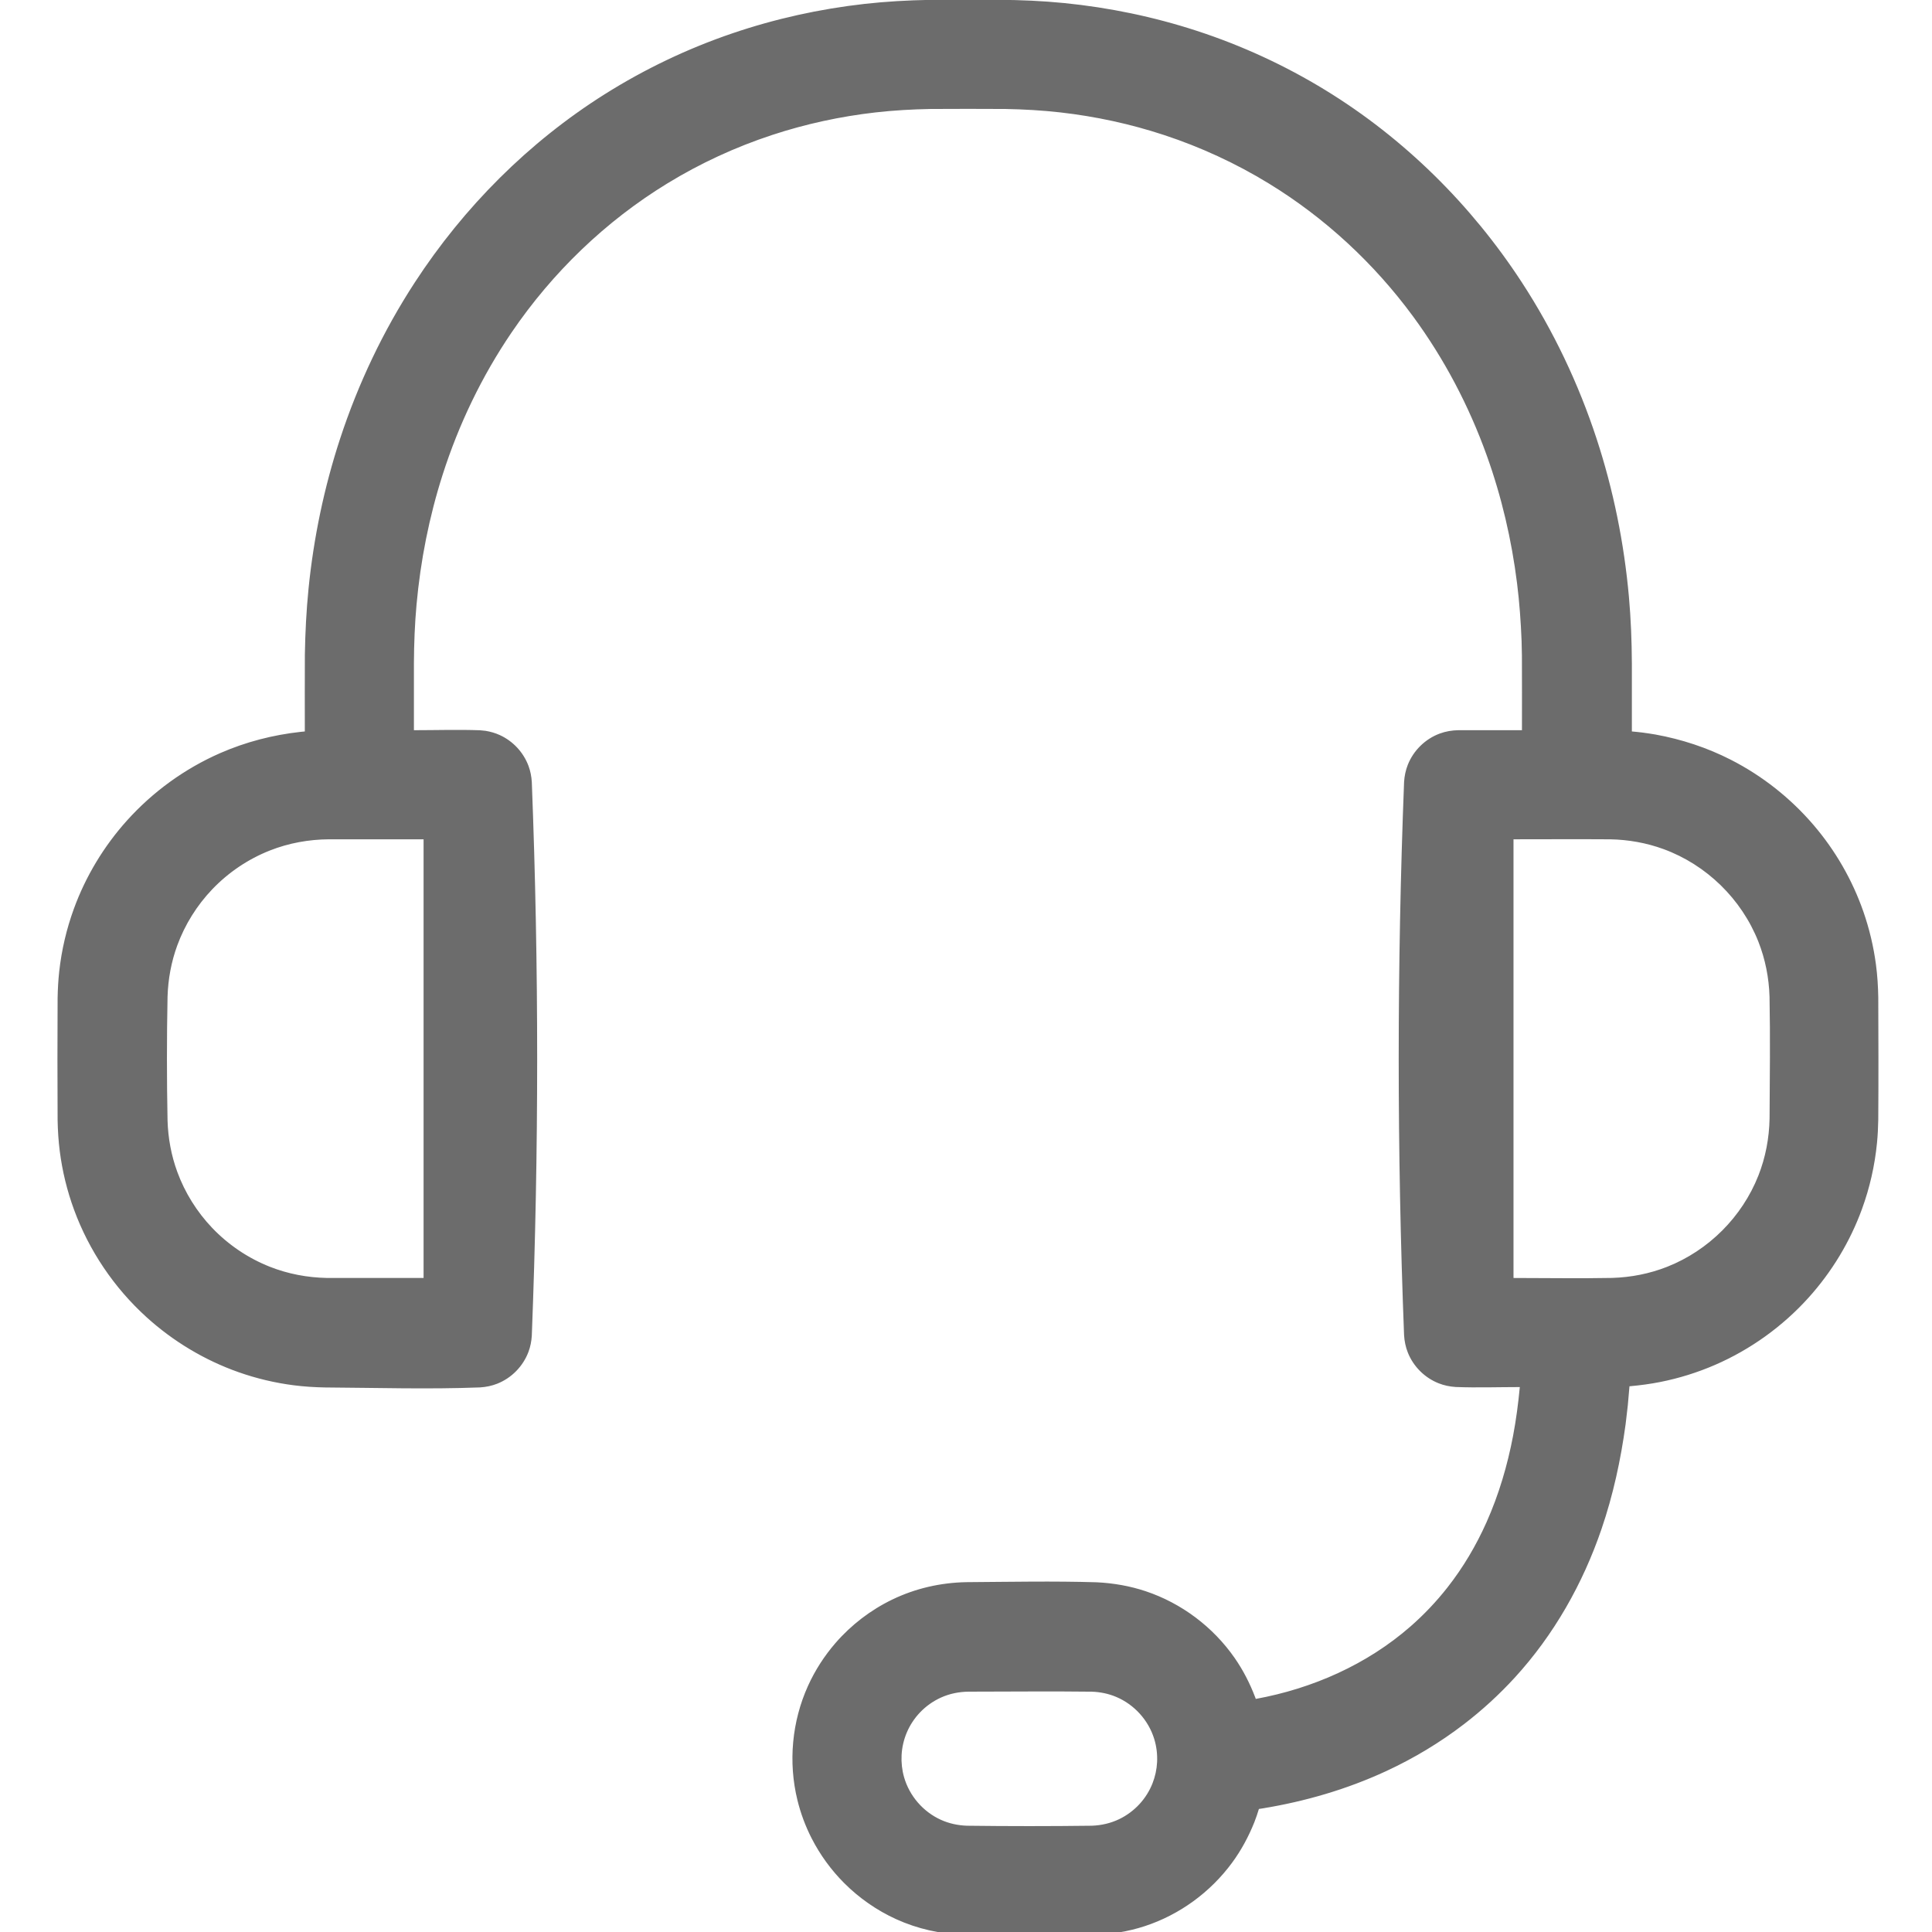
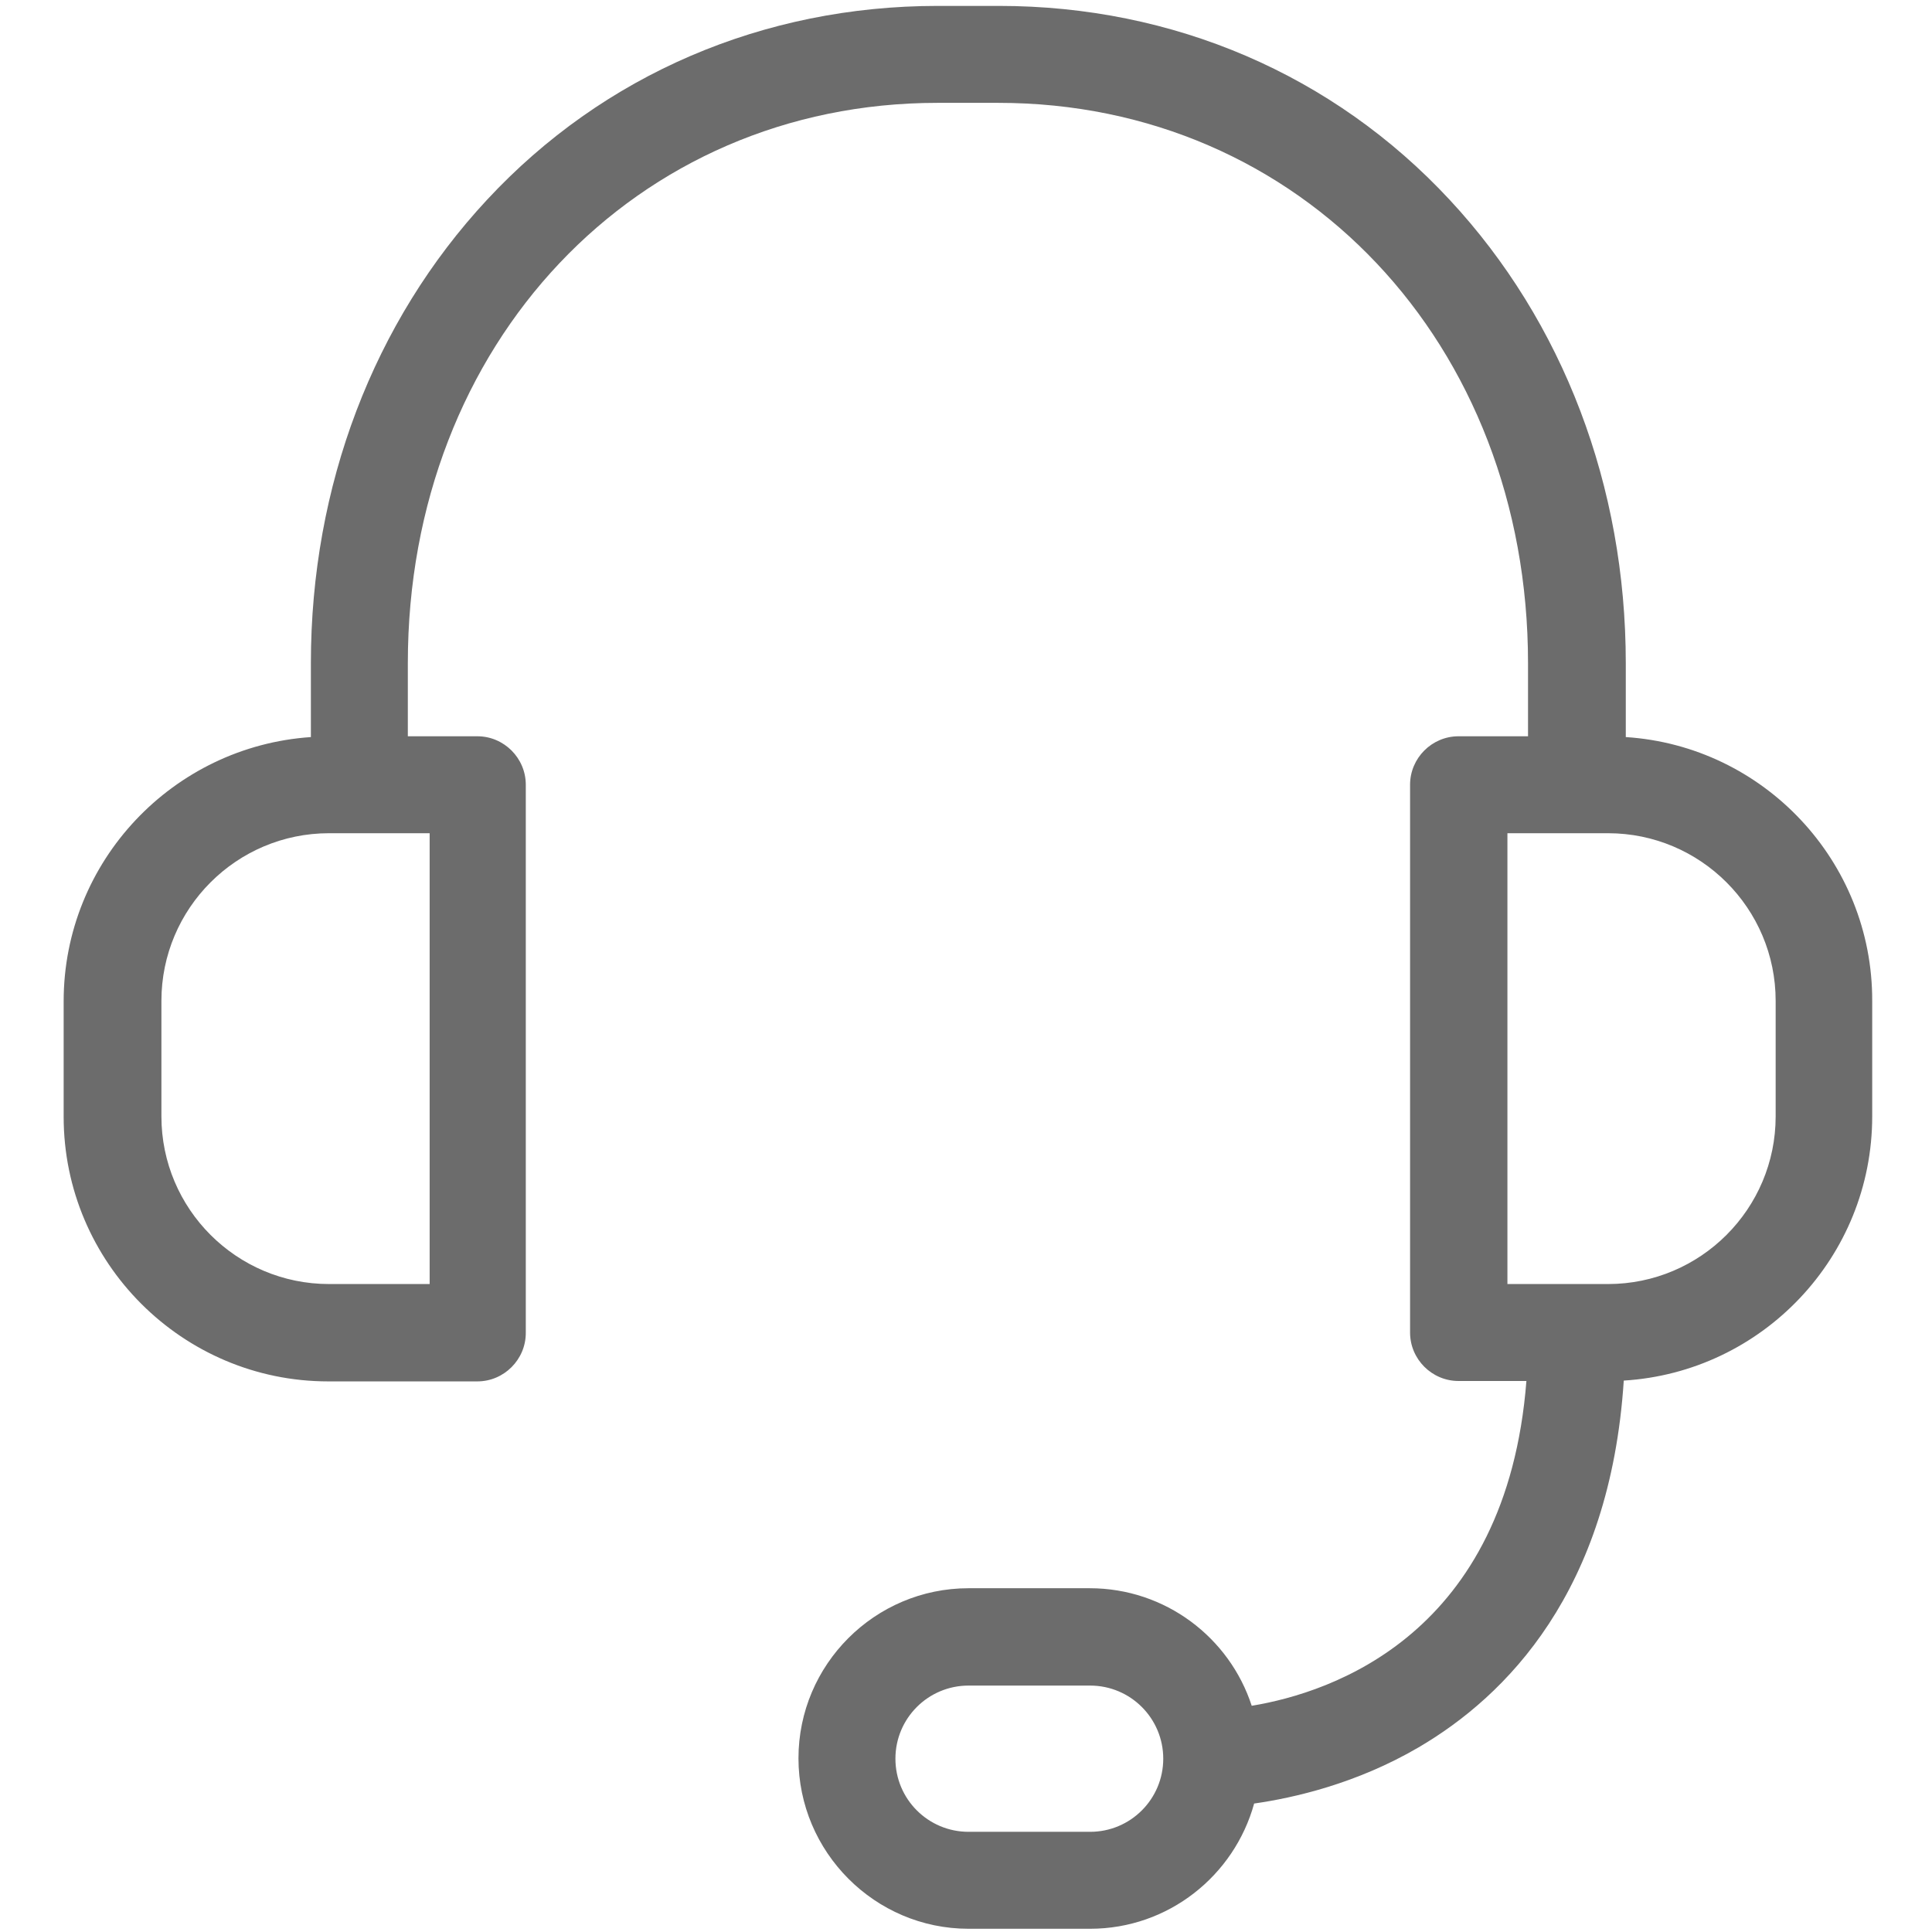
<svg xmlns="http://www.w3.org/2000/svg" clip-rule="evenodd" fill-rule="evenodd" stroke-linejoin="round" stroke-miterlimit="1.414" viewBox="0 0 55 55">
  <g fill="#6c6c6c" fill-rule="nonzero" transform="matrix(.115 0 0 .115 .185 .168)">
    <path d="m400.85 181v-18.3c0-43.8-15.5-84.5-43.6-114.7-28.8-31-68.4-48-111.6-48h-15.1c-43.2 0-82.8 17-111.6 48-28.1 30.2-43.6 70.9-43.6 114.7v18.3c-34.1 2.3-61.2 30.7-61.2 65.4v28.6c0 36.1 29.4 65.5 65.5 65.5h36.9c6.6 0 12-5.4 12-12v-135.7c0-6.6-5.4-12-12-12h-17.2v-18.1c0-79.1 56.4-138.7 131.1-138.7h15.1c74.8 0 131.1 59.6 131.1 138.7v18.1h-17.2c-6.6 0-12 5.4-12 12v135.6c0 6.6 5.4 12 12 12h16.8c-4.9 62.6-48 77.1-68 80.4-5.5-16.9-21.4-29.1-40.1-29.1h-30c-23.2 0-42.1 18.9-42.1 42.1s18.9 42.2 42.1 42.2h30.1c19.4 0 35.7-13.2 40.6-31 9.8-1.4 25.3-4.9 40.7-13.9 21.7-12.7 47.4-38.6 50.8-90.8 34.3-2.1 61.5-30.6 61.5-65.4v-28.6c.1-34.6-26.9-63.1-61-65.3zm-296.1 135.4h-24.9c-22.9 0-41.5-18.6-41.5-41.5v-28.6c0-22.9 18.6-41.5 41.5-41.5h24.9zm163.5 135.6h-30.1c-10 0-18.1-8.1-18.1-18.1s8.1-18.1 18.1-18.1h30.1c10 0 18.1 8.1 18.1 18.1s-8.1 18.1-18.1 18.1zm169.7-177.1c0 22.9-18.6 41.5-41.5 41.5h-24.9v-111.6h24.9c22.9 0 41.5 18.6 41.5 41.5z" />
-     <path d="m269.956 390.233c4.106.208 8.147.906 12.052 2.211 8.86 2.961 16.654 8.823 21.993 16.485 2.116 3.038 3.798 6.322 5.113 9.779l.141.392c14.035-2.562 27.54-8.52 38.317-17.955 3.323-2.909 6.372-6.125 9.101-9.596 3.901-4.96 7.135-10.43 9.704-16.19 3.052-6.845 5.181-14.074 6.578-21.431.755-3.979 1.277-7.993 1.659-12.024-5.285 0-10.574.187-15.856-.018-1.46-.093-2.888-.384-4.25-.924-3.452-1.367-6.252-4.167-7.62-7.619-.54-1.363-.831-2.791-.923-4.251-1.772-45.627-1.772-91.357 0-136.984.092-1.46.383-2.888.923-4.25 1.409-3.556 4.338-6.418 7.928-7.738 1.488-.547 3.041-.801 4.623-.824h15.707c0-6.143.024-12.287-.01-18.43-.03-1.824-.029-1.821-.081-3.645-.187-4.772-.53-9.53-1.12-14.271-1.341-10.773-3.824-21.408-7.492-31.629-4.399-12.263-10.511-23.916-18.226-34.42-9.664-13.157-21.831-24.441-35.764-32.96-8.147-4.982-16.872-9.007-25.943-11.991-8.324-2.738-16.932-4.598-25.638-5.586-4.517-.512-9.047-.765-13.591-.85-6.186-.037-12.373-.037-18.56 0-4.538.085-9.062.338-13.574.85-8.7.988-17.301 2.849-25.619 5.586-9.068 2.984-17.792 7.01-25.937 11.991-15.31 9.36-28.459 22.051-38.547 36.879-7.374 10.839-13.101 22.778-17.091 35.261-3.337 10.44-5.468 21.249-6.454 32.161-.435 4.812-.619 9.632-.646 14.462v16.592c5.463 0 10.93-.181 16.389.018.455.03.904.075 1.356.139 1.209.2 2.384.534 3.501 1.043 3.281 1.493 5.879 4.287 7.13 7.667.47 1.27.722 2.596.807 3.945 1.773 45.661 1.769 91.424 0 137.084-.086 1.349-.337 2.675-.807 3.945-1.328 3.588-4.177 6.515-7.736 7.925-1.362.54-2.791.831-4.251.924-12.808.497-25.638.091-38.457.012-2.56-.05-5.111-.211-7.652-.534-4.672-.595-9.28-1.69-13.721-3.258-8.409-2.968-16.184-7.641-22.784-13.635-7.987-7.252-14.19-16.433-17.907-26.562-1.717-4.677-2.906-9.549-3.536-14.492-.323-2.541-.484-5.093-.534-7.653-.053-10.098-.055-20.196 0-30.294.041-2.191.159-4.376.399-6.554.583-5.293 1.803-10.512 3.627-15.515 2.928-8.037 7.426-15.487 13.145-21.845 6.393-7.11 14.299-12.845 23.059-16.681 6.34-2.777 13.054-4.509 19.928-5.266l.811-.079.227-.02c0-6.325-.022-12.651.011-18.977.091-5.465.36-10.917.907-16.357 1.267-12.609 3.864-25.089 7.814-37.132 4.472-13.632 10.675-26.695 18.51-38.716 12.138-18.623 28.177-34.714 47.004-46.569 9.895-6.232 20.518-11.297 31.588-15.067 10.598-3.608 21.586-6.035 32.71-7.286 5.357-.602 10.73-.897 16.118-.997 5.715-.035 11.43-.012 17.146-.012 5.399.033 10.787.262 16.161.798 11.154 1.111 22.19 3.401 32.848 6.879 11.118 3.629 21.81 8.55 31.786 14.656 19.537 11.958 36.164 28.424 48.661 47.598 7.835 12.021 14.039 25.084 18.51 38.716 4.162 12.689 6.816 25.859 8.006 39.157.488 5.454.698 10.92.726 16.395v16.911c.885.073 1.766.173 2.647.278 1.067.141 2.129.302 3.19.481 6.484 1.181 12.763 3.24 18.639 6.236 7.807 3.98 14.803 9.509 20.5 16.166 5.389 6.295 9.597 13.592 12.325 21.418 1.485 4.261 2.534 8.672 3.125 13.145.357 2.703.527 5.419.572 8.144.037 10.086.071 20.173-.003 30.258-.035 1.925-.127 3.845-.315 5.761-.548 5.585-1.8 11.099-3.726 16.371-2.944 8.059-7.457 15.52-13.201 21.892-6.42 7.123-14.372 12.849-23.171 16.663-4.372 1.895-8.946 3.32-13.621 4.242-2.393.471-4.806.794-7.234 1.018l-.32.026c-.121 1.583-.259 3.163-.413 4.743-.164 1.56-.346 3.117-.545 4.673-1.202 8.812-3.085 17.517-5.966 25.94-4.627 13.532-11.777 26.174-21.449 36.745-3.839 4.195-8.048 8.049-12.555 11.515-5.968 4.589-12.456 8.482-19.284 11.647-9.698 4.495-20.021 7.5-30.558 9.228l-.965.149c-.25.812-.25.809-.517 1.614-.297.837-.295.834-.609 1.668-1.422 3.549-3.227 6.913-5.491 9.998-5.381 7.331-13.019 12.913-21.669 15.739-4.068 1.329-8.278 1.991-12.55 2.129-10.72.114-21.443.201-32.162-.005-5.805-.184-11.509-1.455-16.804-3.865-4.791-2.181-9.172-5.235-12.888-8.962-3.217-3.228-5.931-6.956-8.008-11.012-1.542-3.011-2.731-6.201-3.536-9.487-2.303-9.397-1.373-19.471 2.616-28.286 1.735-3.835 4.035-7.41 6.79-10.592 3.897-4.499 8.71-8.19 14.07-10.779 5.73-2.768 11.971-4.184 18.32-4.306 10.788-.074 21.585-.299 32.369.033zm-39.401-388.73c-5.303.034-10.594.258-15.873.784-10.939 1.09-21.761 3.335-32.213 6.746-10.896 3.555-21.373 8.378-31.149 14.362-19.158 11.725-35.458 27.874-47.712 46.674-7.693 11.803-13.782 24.628-18.172 38.012-3.882 11.837-6.434 24.103-7.679 36.496-.606 6.027-.872 12.071-.903 18.127v18.296c-.022.148-.023.301-.067.443-.134.435-.465.791-.889.957-.139.054-.291.066-.437.099-1.04.077-2.076.172-3.112.286-6.545.804-12.932 2.525-18.944 5.248-6.527 2.957-12.543 7.009-17.746 11.936-7.181 6.802-12.77 15.265-16.157 24.561-1.741 4.778-2.907 9.761-3.463 14.815-.229 2.081-.343 4.168-.381 6.261-.055 10.073-.053 20.147 0 30.221.048 2.445.201 4.883.51 7.31.601 4.719 1.737 9.37 3.376 13.836 3.55 9.675 9.477 18.445 17.105 25.372 6.111 5.549 13.276 9.916 21.027 12.761 4.466 1.639 9.117 2.775 13.836 3.375 2.428.309 4.866.463 7.312.511 12.754.078 25.521.486 38.265-.009 1.132-.072 2.24-.298 3.297-.717 2.772-1.098 4.988-3.379 6.023-6.173.364-.983.558-2.01.624-3.054 1.765-45.558 1.769-91.219 0-136.777-.066-1.044-.26-2.072-.624-3.055-1.064-2.872-3.381-5.209-6.261-6.264-1.163-.427-2.373-.622-3.609-.64h-17.189c-.155-.024-.316-.025-.465-.073-.454-.148-.817-.511-.965-.966-.048-.149-.049-.309-.074-.464 0-6.656-.027-13.312.011-19.968.093-5.504.395-10.993 1.013-16.464 1.184-10.473 3.422-20.831 6.751-30.833 4.05-12.167 9.722-23.801 16.937-34.407 10.328-15.18 23.791-28.17 39.464-37.753 8.343-5.101 17.278-9.224 26.566-12.281 8.513-2.801 17.316-4.706 26.22-5.717 4.612-.524 9.237-.782 13.876-.87 6.211-.037 12.423-.037 18.634 0 4.645.087 9.275.346 13.893.87 8.91 1.01 17.72 2.915 26.239 5.717 9.29 3.056 18.227 7.179 26.572 12.281 15.201 9.295 28.331 21.8 38.521 36.405 7.978 11.435 14.142 24.109 18.379 37.386 3.215 10.073 5.333 20.483 6.402 31 .559 5.496.798 11.007.829 16.53v18.104c-.025.155-.025.315-.074.464-.147.455-.511.818-.965.966-.149.048-.31.049-.464.073-5.913 0-11.829-.201-17.738.014-1.22.08-2.407.336-3.534.814-2.579 1.093-4.663 3.231-5.694 5.834-.419 1.057-.644 2.164-.716 3.297-1.768 45.524-1.768 91.152 0 136.676.072 1.133.297 2.24.716 3.297 1.096 2.766 3.376 4.996 6.17 6.022 1.161.427 2.372.622 3.606.64h16.789c.163.027.332.028.488.081.477.164.846.565.97 1.053.04.16.027.329.041.493-.121 1.457-.258 2.91-.41 4.363-1.171 10.146-3.387 20.18-7.324 29.631-3.056 7.335-7.108 14.256-12.181 20.382-6.232 7.525-13.945 13.736-22.548 18.352-6.456 3.464-13.38 6.042-20.5 7.756-1.761.424-3.535.794-5.319 1.109-.738.131-1.516.374-2.162-.149-.11-.089-.208-.194-.289-.311-.081-.116-.127-.252-.19-.379-.257-.764-.528-1.519-.815-2.273-1.292-3.189-2.91-6.211-4.933-8.998-4.951-6.823-12.024-12.039-20.022-14.711-3.905-1.305-7.952-1.958-12.061-2.084-10.63-.109-21.262-.2-31.89.005-6.064.192-12.002 1.66-17.412 4.436-4.93 2.53-9.324 6.074-12.852 10.346-2.288 2.771-4.212 5.843-5.693 9.117-3.713 8.206-4.579 17.584-2.436 26.332.75 3.058 1.857 6.028 3.292 8.831 1.935 3.78 4.464 7.253 7.462 10.26 3.461 3.472 7.542 6.316 12.004 8.348 5.088 2.317 10.578 3.499 16.158 3.606 10.499.072 20.999.106 31.498-.006 4.255-.136 8.443-.84 12.468-2.247 9.031-3.156 16.777-9.564 21.634-17.798 1.827-3.097 3.188-6.404 4.177-9.856l.176-.392c.093-.108.172-.231.279-.325.292-.256.411-.249.772-.357 1.298-.191 2.593-.398 3.887-.622 10.08-1.836 19.934-4.863 29.176-9.316 6.503-3.133 12.669-6.96 18.333-11.438 4.366-3.453 8.429-7.284 12.123-11.448 9.994-11.267 17.046-24.834 21.32-39.234 2.789-9.397 4.395-19.087 5.206-28.846l.091-1.197.083-1.214.09-.42c.069-.126.12-.263.206-.378.174-.232.41-.408.682-.509.134-.05.28-.06.421-.09 1.045-.071 2.087-.16 3.13-.268 6.824-.794 13.484-2.598 19.727-5.482 7.862-3.633 14.968-8.873 20.767-15.306 5.486-6.087 9.798-13.213 12.61-20.911 2.479-6.784 3.726-13.923 3.858-21.138.076-10.326.161-20.654-.01-30.979-.065-2.339-.227-4.671-.533-6.991-.63-4.767-1.805-9.458-3.493-13.96-3.12-8.321-8.018-15.962-14.245-22.299-6.054-6.16-13.345-11.084-21.337-14.362-5.884-2.414-12.087-3.885-18.414-4.484l-.776-.065-.789-.056-.439-.098c-.13-.074-.272-.13-.39-.223-.237-.189-.412-.444-.502-.734-.044-.143-.044-.296-.067-.444 0-6.778.024-13.556-.01-20.334-.079-4.708-.284-9.407-.704-14.097-1.169-13.071-3.777-26.016-7.868-38.488-4.39-13.384-10.479-26.209-18.172-38.012-11.901-18.26-27.627-34.041-46.087-45.666-9.697-6.107-20.107-11.07-30.955-14.764-10.393-3.539-21.168-5.918-32.077-7.145-5.257-.591-10.531-.88-15.819-.978-5.699-.036-11.399-.013-17.099-.013zm38.2 412.8c2.454.091 4.862.575 7.128 1.534 5.269 2.229 9.388 6.769 11.09 12.232.687 2.205.971 4.532.856 6.838-.106 2.115-.561 4.21-1.334 6.18-.865 2.204-2.142 4.246-3.734 5.996-1.693 1.862-3.742 3.396-6.01 4.488-2.51 1.208-5.218 1.819-7.995 1.926-10.369.132-20.742.132-31.112 0-2.777-.107-5.483-.718-7.994-1.926-2.268-1.092-4.318-2.626-6.012-4.488-1.593-1.751-2.863-3.791-3.731-5.993-.777-1.971-1.229-4.067-1.335-6.183-.107-2.146.13-4.307.717-6.374 1.609-5.665 5.807-10.402 11.229-12.696 2.267-.959 4.673-1.443 7.128-1.534 10.369-.132 20.74-.132 31.109 0zm-30.596 3.001c-2.363.03-4.681.487-6.84 1.464-1.944.88-3.712 2.136-5.185 3.68-1.38 1.447-2.5 3.146-3.277 4.989-.749 1.777-1.186 3.68-1.282 5.606-.09 1.819.109 3.65.607 5.403 1.323 4.659 4.723 8.592 9.136 10.586 2.025.914 4.188 1.374 6.403 1.459 10.319.132 20.64.131 30.959 0 2.351-.09 4.642-.607 6.767-1.63 1.921-.924 3.656-2.225 5.09-3.801 1.346-1.48 2.428-3.208 3.159-5.071.654-1.669 1.04-3.441 1.129-5.232.098-1.954-.141-3.925-.723-5.794-1.441-4.625-4.93-8.469-9.391-10.357-1.917-.811-3.954-1.22-6.03-1.297-10.173-.129-20.348-.005-30.522-.005zm158.846-214.004c4.857.088 9.656.936 14.224 2.609 6.177 2.262 11.805 5.967 16.343 10.729 3.821 4.008 6.862 8.75 8.896 13.901 1.918 4.858 2.88 9.996 2.982 15.206.056 10.087.186 20.177-.011 30.263-.154 5.02-1.123 9.973-2.971 14.653-2.034 5.151-5.075 9.893-8.896 13.902-4.296 4.507-9.568 8.067-15.36 10.354-4.857 1.918-9.995 2.881-15.205 2.983l-.552.004h-24.905l-.464-.074c-.14-.071-.292-.121-.419-.213-.257-.187-.448-.45-.546-.752-.049-.149-.049-.31-.074-.465v-111.6c.025-.155.025-.316.074-.465.147-.454.51-.817.965-.965.149-.048.31-.049.464-.074 8.485 0 16.971-.054 25.455.004zm-291.791.07c.14.071.292.121.419.214.257.186.448.449.546.751.049.149.049.31.074.465v111.6c-.025.155-.025.316-.074.465-.147.454-.511.817-.965.965-.149.049-.31.049-.465.074-8.669 0-17.34.154-26.008-.015-5.02-.154-9.972-1.125-14.652-2.971-5.793-2.286-11.066-5.848-15.361-10.355-3.821-4.01-6.861-8.75-8.895-13.902-1.918-4.858-2.881-9.995-2.983-15.206-.056-10.087-.186-20.177.011-30.263.154-5.021 1.125-9.972 2.972-14.653 2.034-5.152 5.073-9.892 8.895-13.901 4.295-4.508 9.568-8.069 15.361-10.355 4.854-1.916 9.998-2.889 15.207-2.983l.549-.004h24.904c.155.025.31.05.465.074zm-25.359 2.933c-5.023.035-9.98.929-14.663 2.777-5.388 2.126-10.292 5.44-14.288 9.632-3.779 3.966-6.735 8.7-8.622 13.845-1.498 4.083-2.282 8.37-2.415 12.711-.2 10.219-.2 20.445 0 30.664.133 4.341.917 8.628 2.415 12.711 1.887 5.145 4.843 9.879 8.622 13.845 3.996 4.192 8.901 7.506 14.288 9.632 4.519 1.784 9.296 2.679 14.142 2.773l.521.004h23.391v-108.594c-7.797 0-15.594 0-23.391 0zm293.199 0v108.594c8.143 0 16.287.145 24.429-.014 4.668-.143 9.273-1.044 13.624-2.762 10.231-4.041 18.525-12.332 22.564-22.564 1.783-4.517 2.678-9.295 2.772-14.14.056-10.049.186-20.102-.01-30.149-.143-4.668-1.044-9.273-2.762-13.624-4.16-10.539-12.835-19.015-23.476-22.912-4.248-1.555-8.711-2.343-13.227-2.425-7.971-.055-15.943-.004-23.914-.004z" />
  </g>
</svg>